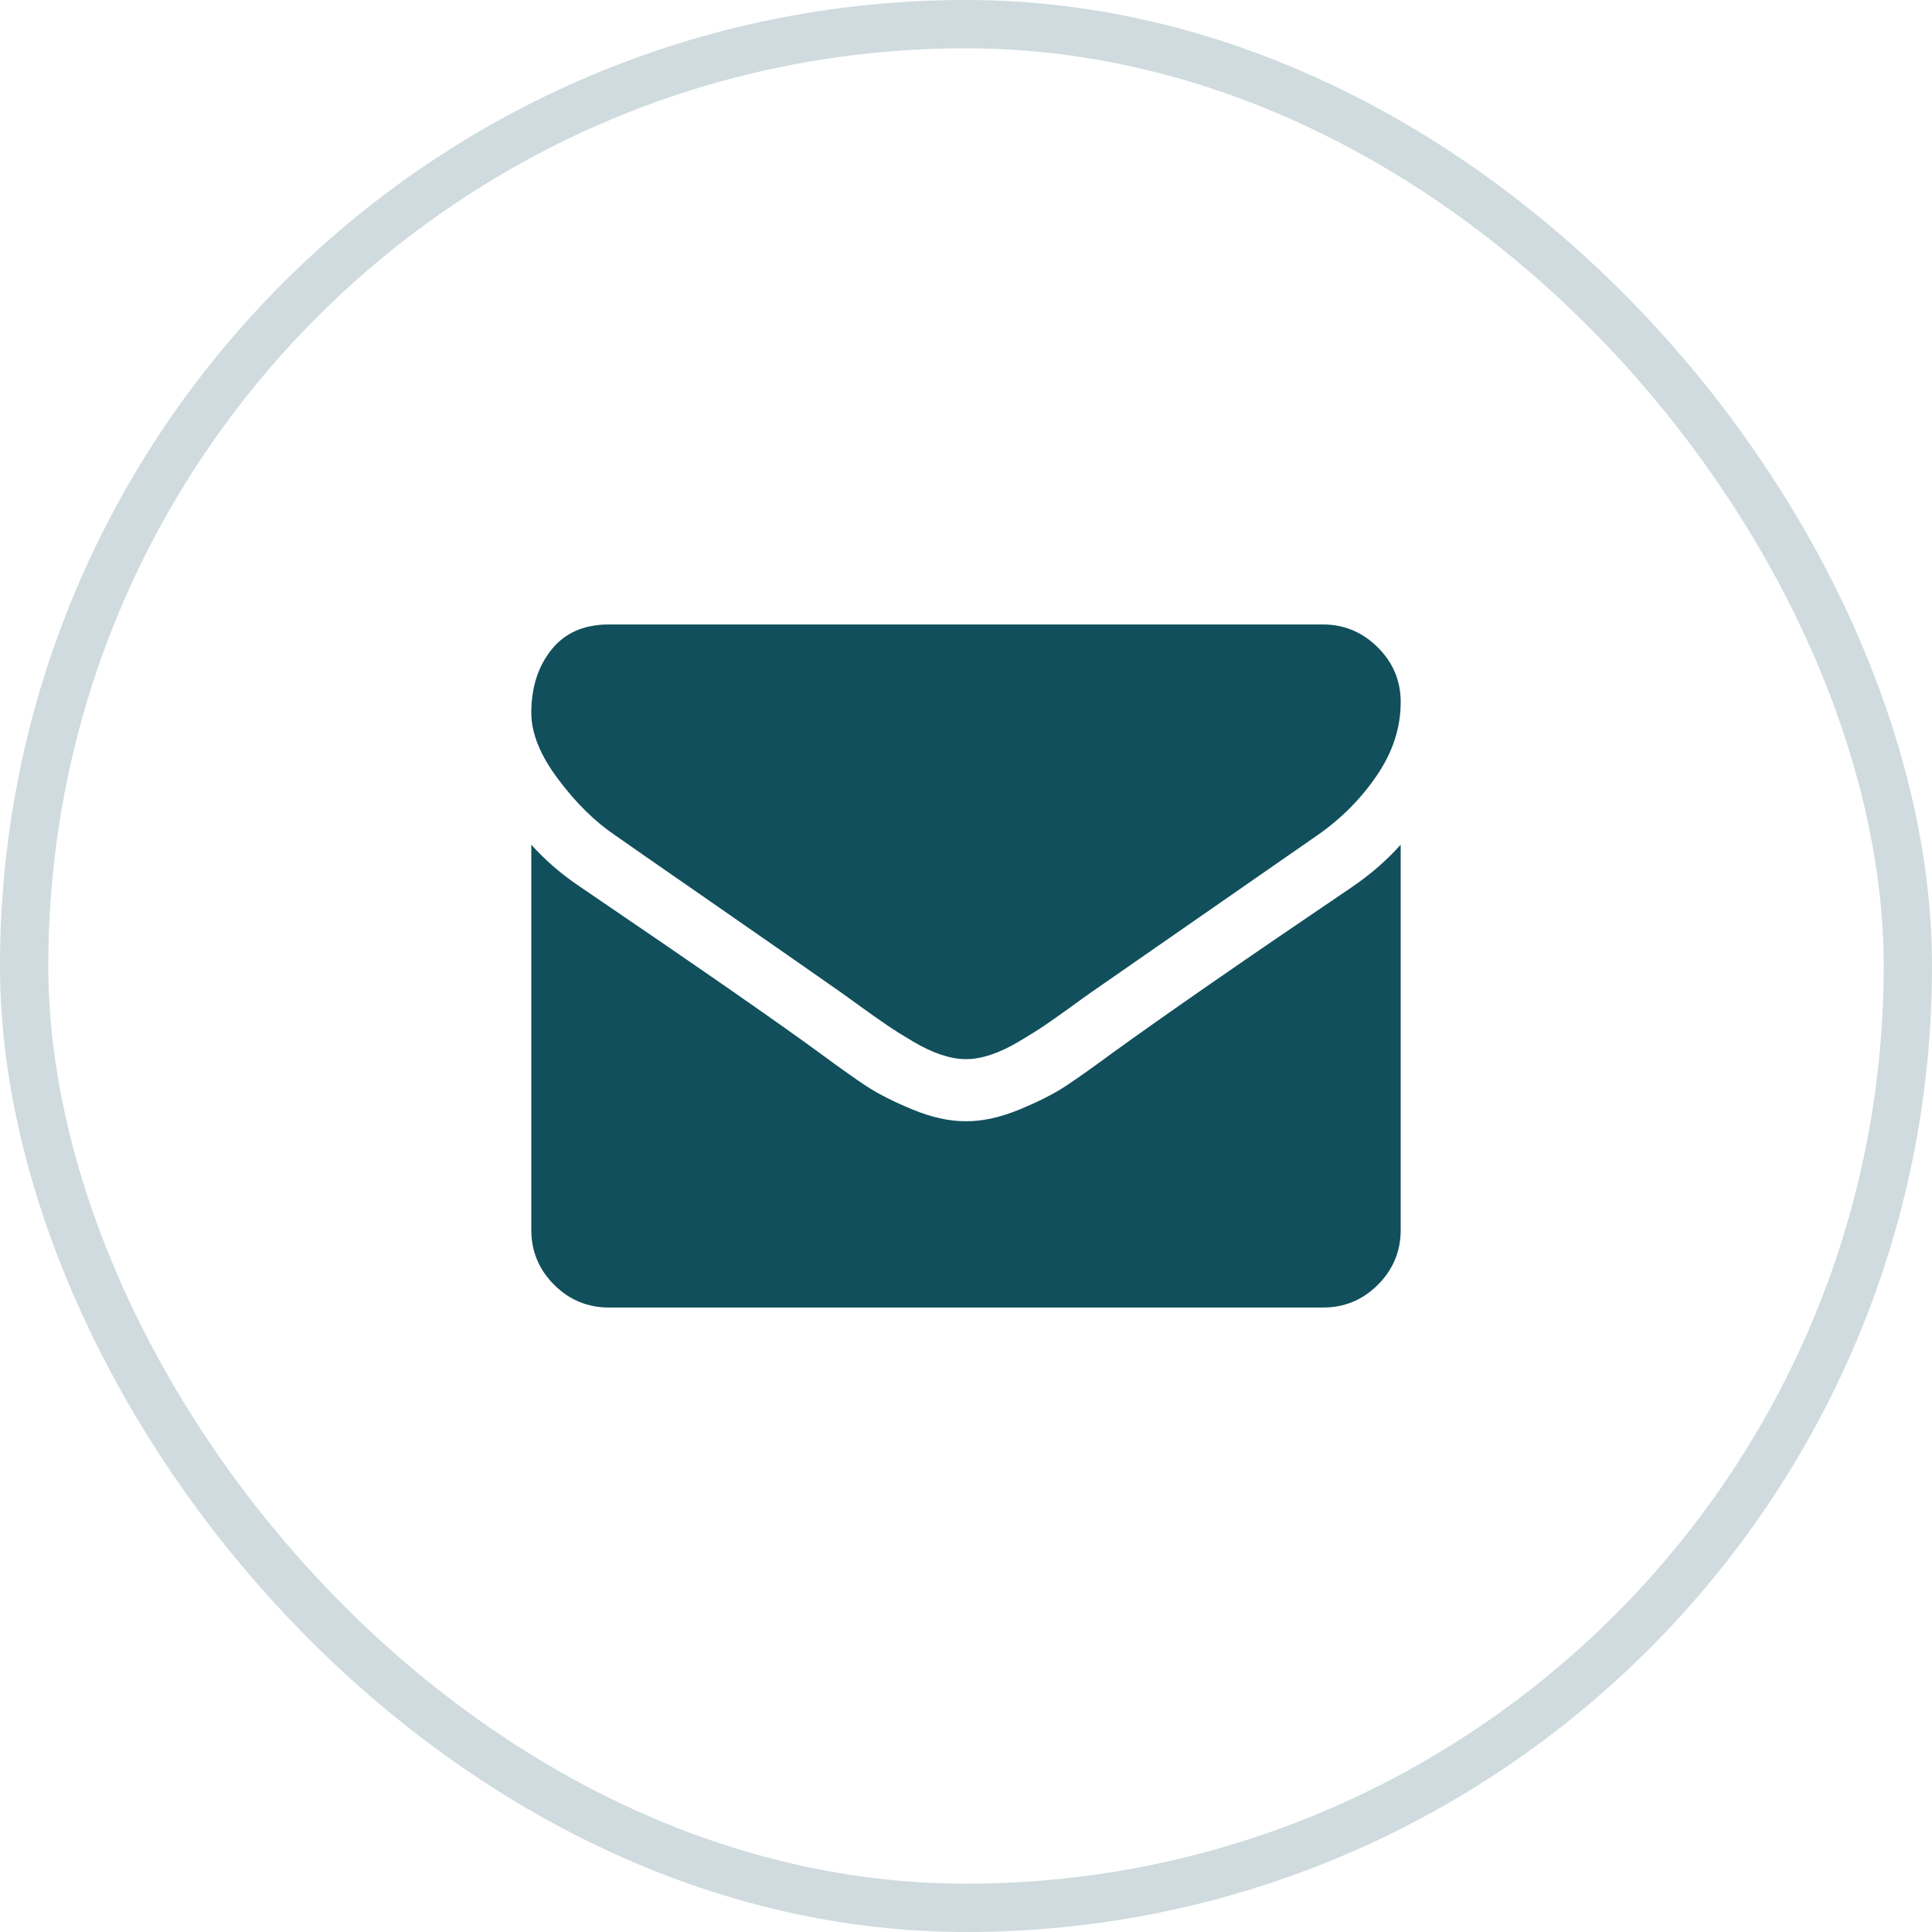
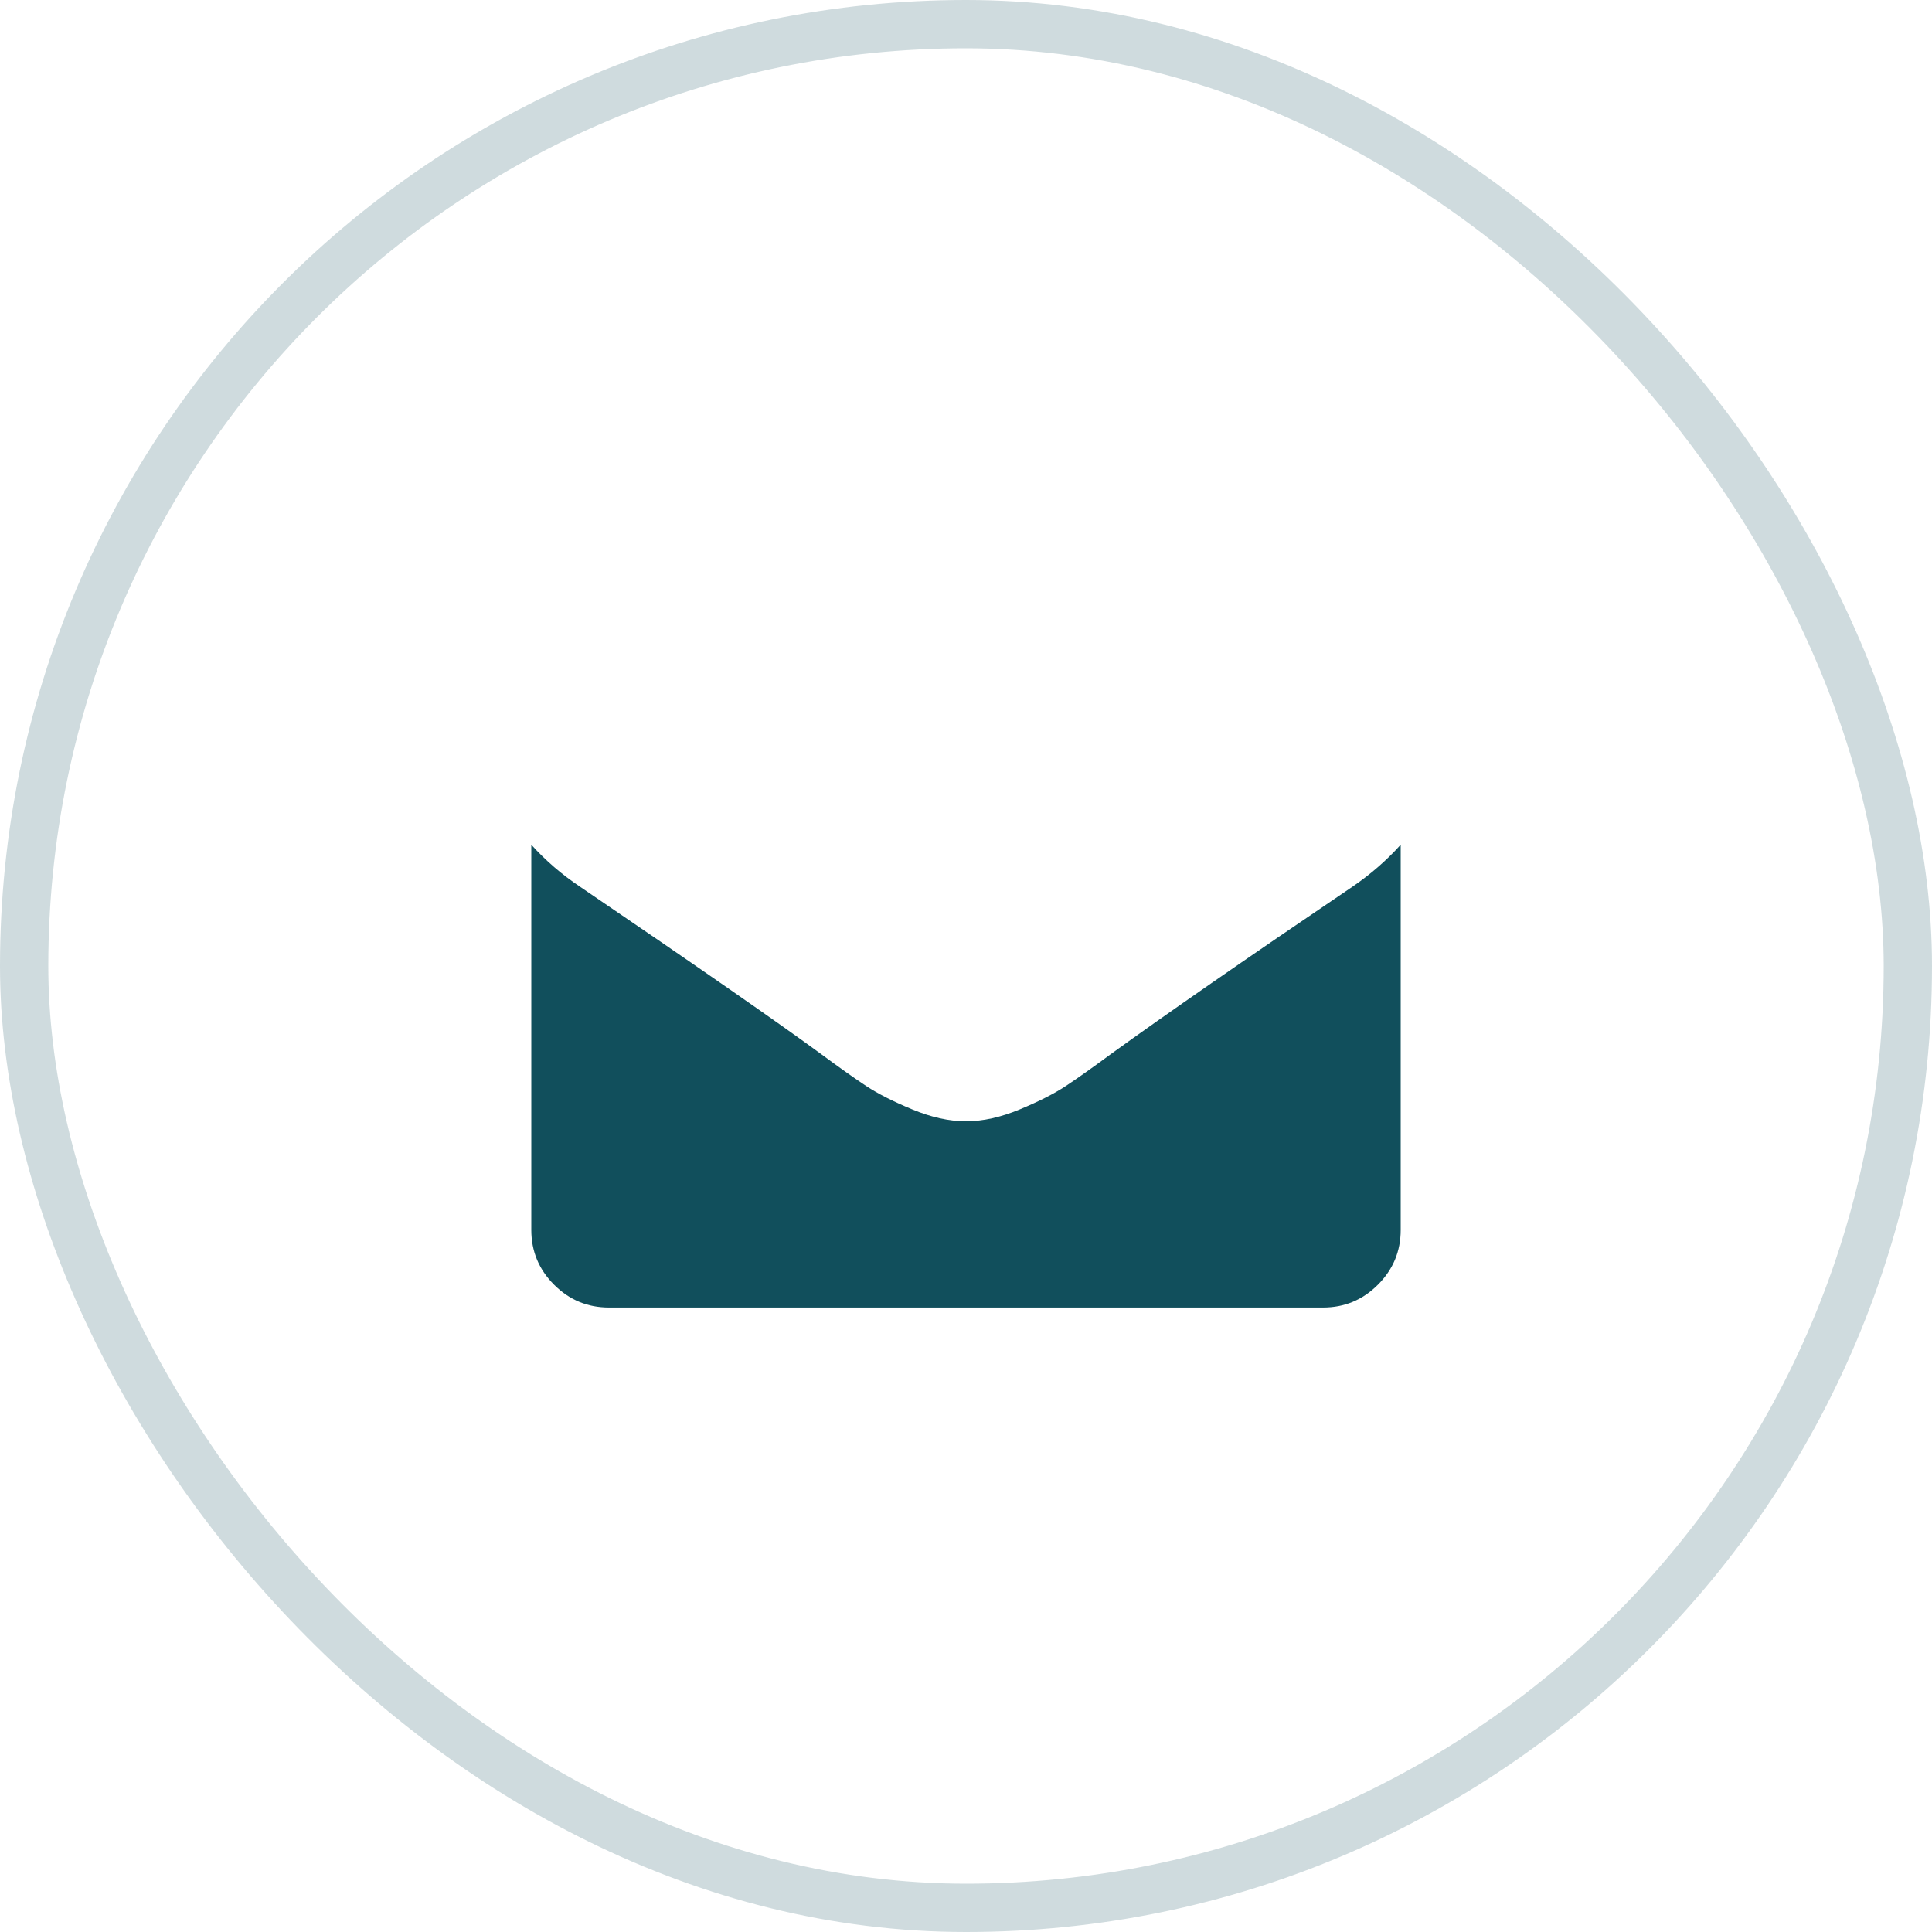
<svg xmlns="http://www.w3.org/2000/svg" width="40" height="40" viewBox="0 0 40 40" fill="none">
  <rect opacity="0.2" x="0.5" y="0.5" width="39" height="39" rx="19.5" stroke="#114F5C" />
-   <path d="M12.728 17.288C12.955 17.449 13.642 17.926 14.787 18.719C15.932 19.513 16.809 20.124 17.419 20.552C17.485 20.599 17.628 20.701 17.845 20.859C18.063 21.016 18.244 21.144 18.388 21.241C18.532 21.338 18.706 21.447 18.91 21.567C19.114 21.687 19.307 21.778 19.488 21.838C19.669 21.898 19.836 21.928 19.99 21.928H20H20.01C20.164 21.928 20.332 21.898 20.512 21.838C20.693 21.778 20.886 21.687 21.09 21.567C21.294 21.446 21.468 21.338 21.612 21.241C21.756 21.144 21.937 21.016 22.155 20.859C22.372 20.701 22.515 20.599 22.582 20.552C23.198 20.124 24.765 19.036 27.282 17.288C27.771 16.947 28.18 16.535 28.508 16.052C28.836 15.57 29 15.065 29 14.536C29 14.094 28.841 13.716 28.523 13.401C28.205 13.086 27.828 12.929 27.393 12.929H12.607C12.091 12.929 11.695 13.103 11.417 13.451C11.139 13.799 11 14.235 11 14.757C11 15.179 11.184 15.636 11.553 16.128C11.921 16.62 12.312 17.007 12.728 17.288Z" fill="#114F5C" />
  <path d="M27.995 18.363C25.799 19.849 24.132 21.004 22.993 21.828C22.612 22.109 22.302 22.329 22.064 22.486C21.826 22.643 21.51 22.804 21.115 22.968C20.72 23.132 20.352 23.214 20.01 23.214H20H19.99C19.648 23.214 19.28 23.132 18.885 22.968C18.49 22.804 18.174 22.643 17.936 22.486C17.698 22.329 17.388 22.109 17.007 21.828C16.103 21.165 14.439 20.01 12.015 18.363C11.633 18.108 11.295 17.817 11 17.489V25.464C11 25.906 11.157 26.284 11.472 26.599C11.787 26.914 12.165 27.071 12.607 27.071H27.393C27.835 27.071 28.213 26.914 28.528 26.599C28.843 26.284 29 25.906 29 25.464V17.489C28.712 17.81 28.377 18.102 27.995 18.363Z" fill="#114F5C" />
</svg>